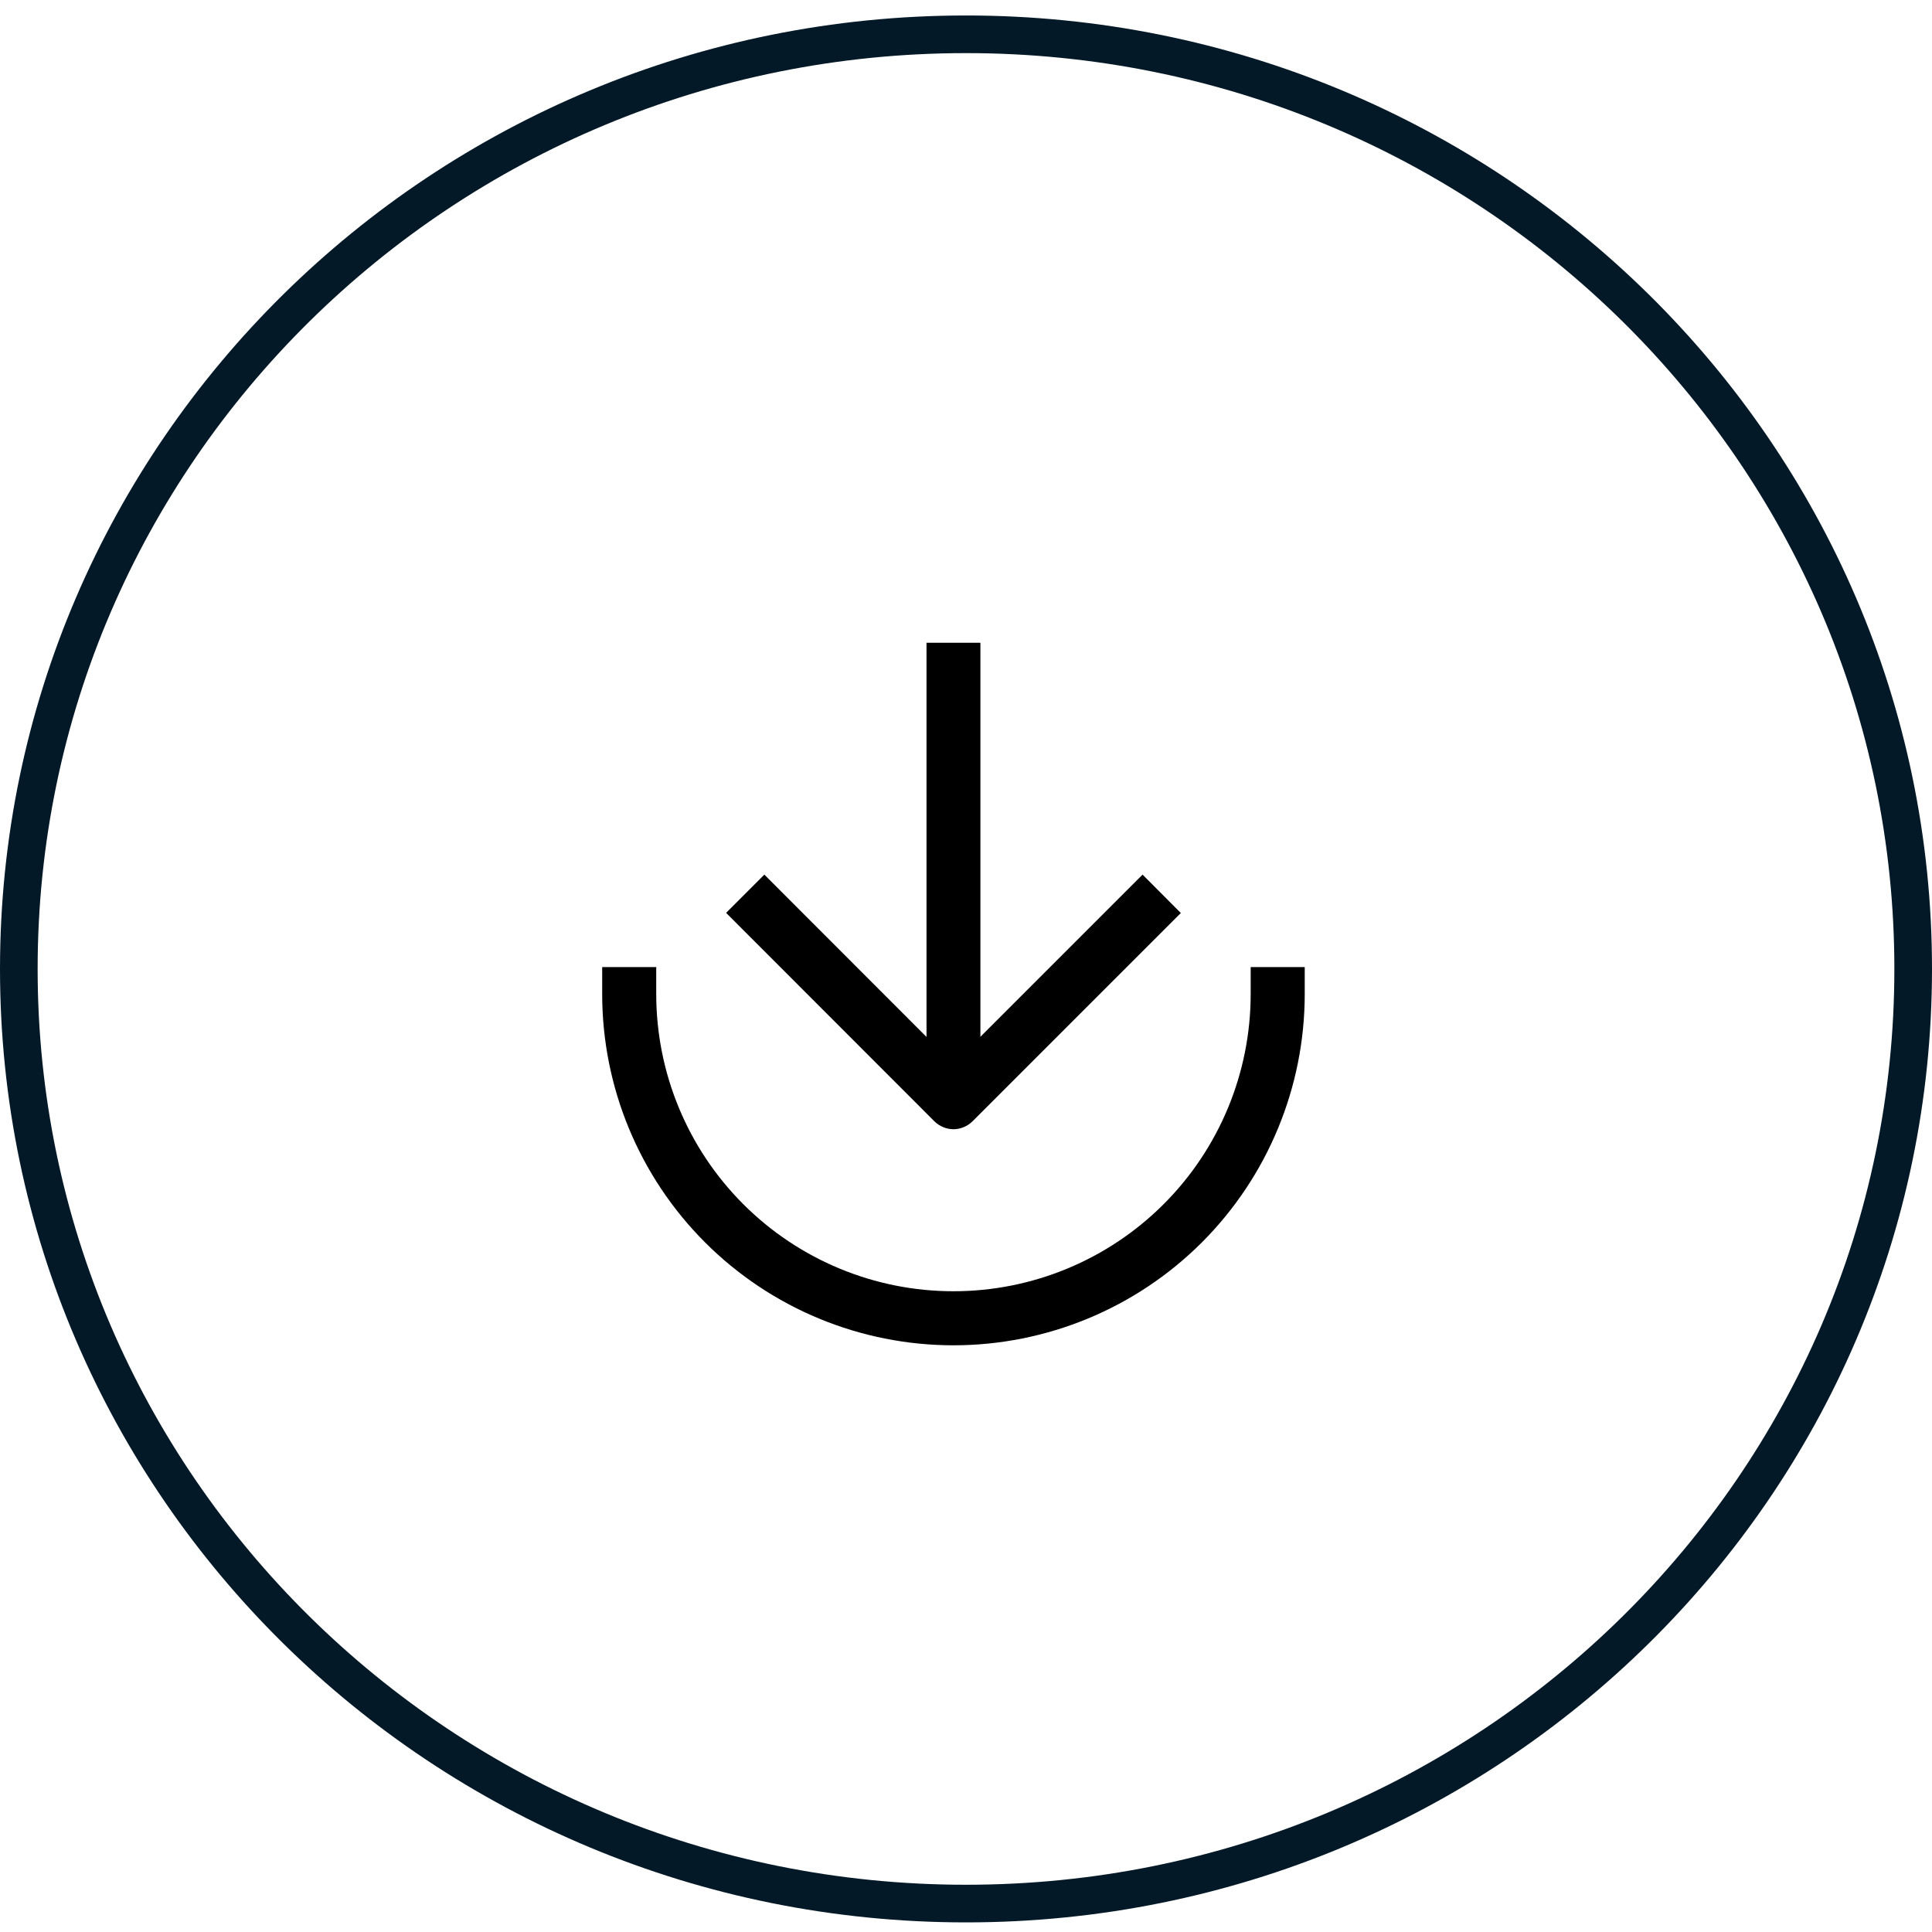
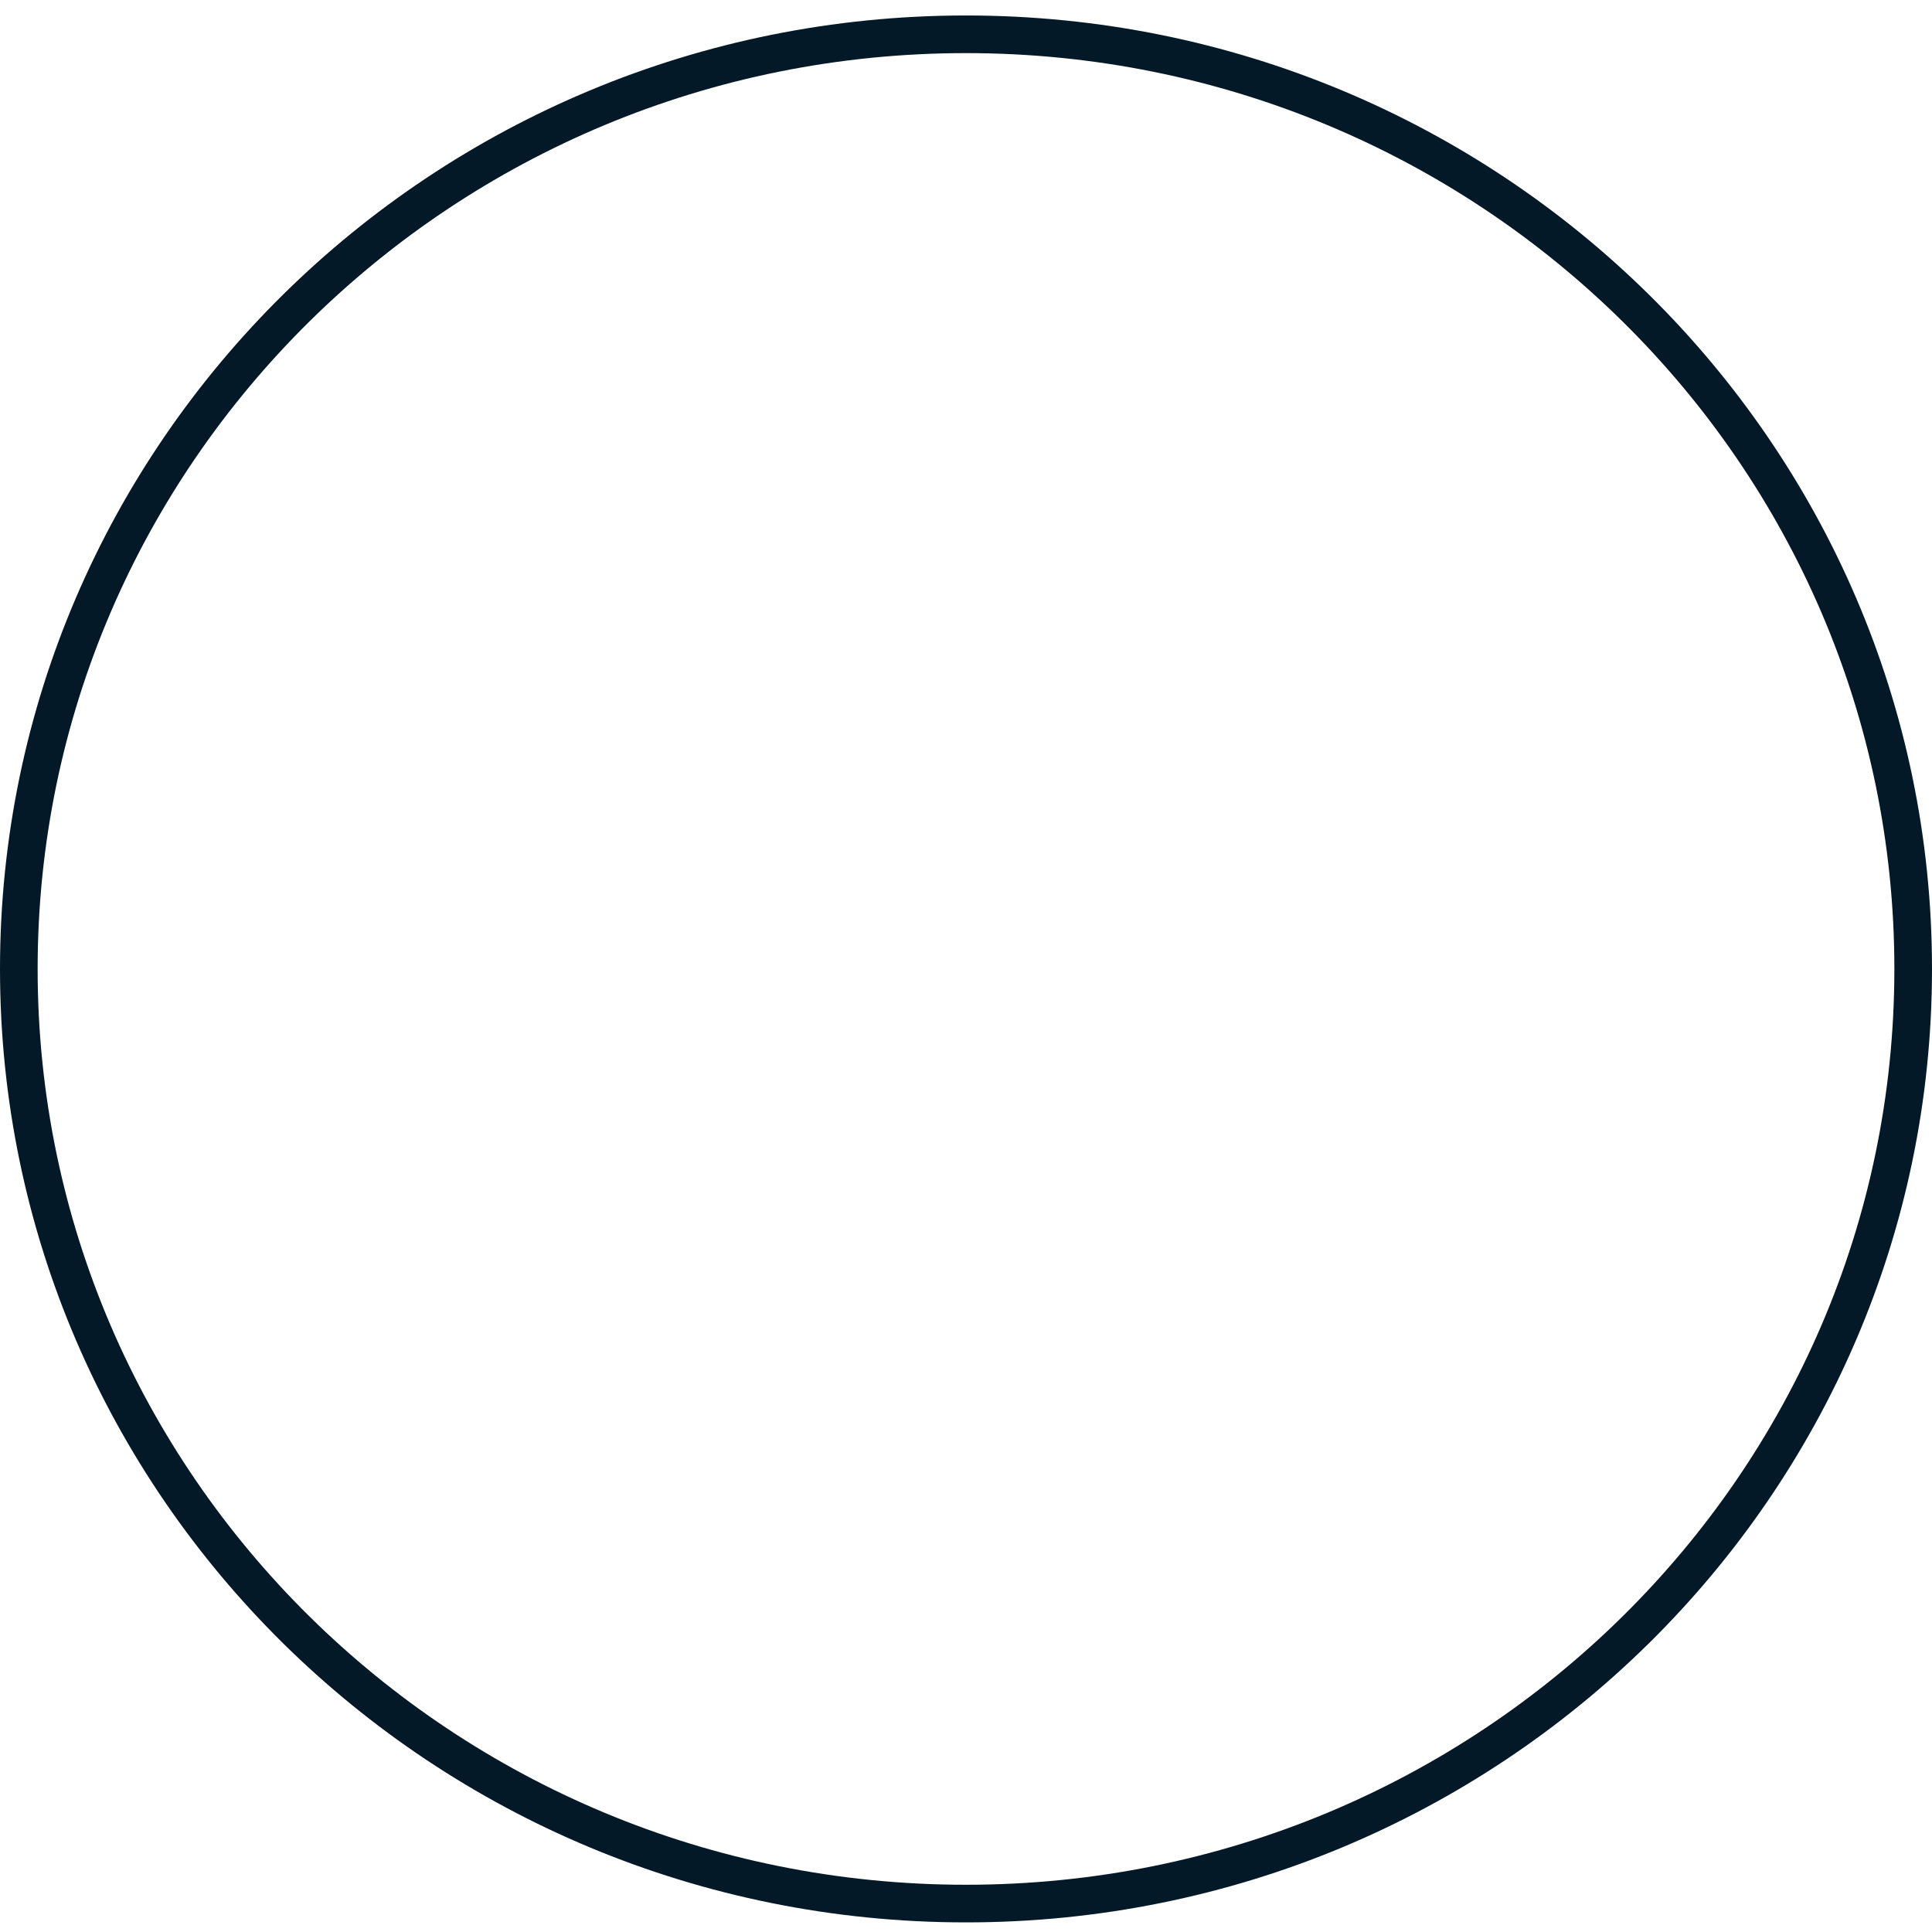
<svg xmlns="http://www.w3.org/2000/svg" width="77" height="77" viewBox="0 0 77 77" fill="none">
  <path d="M76.25 38.617C76.25 59.181 59.358 75.867 38.5 75.867C17.642 75.867 0.75 59.181 0.75 38.617C0.75 18.054 17.642 1.367 38.5 1.367C59.358 1.367 76.25 18.054 76.25 38.617Z" stroke="#031927" stroke-width="1.5" />
  <g clip-path="url(#clip0_2511_3535)">
    <path d="M49.846 39.617C49.846 42.759 48.598 45.772 46.376 47.993C44.155 50.215 41.142 51.463 38 51.463C34.858 51.463 31.845 50.215 29.624 47.993C27.402 45.772 26.154 42.759 26.154 39.617V38.543H24V39.617C24 43.33 25.475 46.891 28.101 49.517C30.726 52.142 34.287 53.617 38 53.617C41.713 53.617 45.274 52.142 47.9 49.517C50.525 46.891 52 43.33 52 39.617V38.543H49.846V39.617Z" fill="black" />
    <path d="M38 45.006C38.286 45.003 38.559 44.889 38.762 44.688L47.062 36.389L45.537 34.858L39.074 41.321V25.617H36.926V41.327L30.463 34.858L28.939 36.382L37.238 44.688C37.441 44.889 37.714 45.003 38 45.006Z" fill="black" />
  </g>
  <defs>
    <clipPath id="clip0_2511_3535">
-       <rect width="28" height="28" fill="white" transform="translate(24 25.617)" />
-     </clipPath>
+       </clipPath>
  </defs>
</svg>